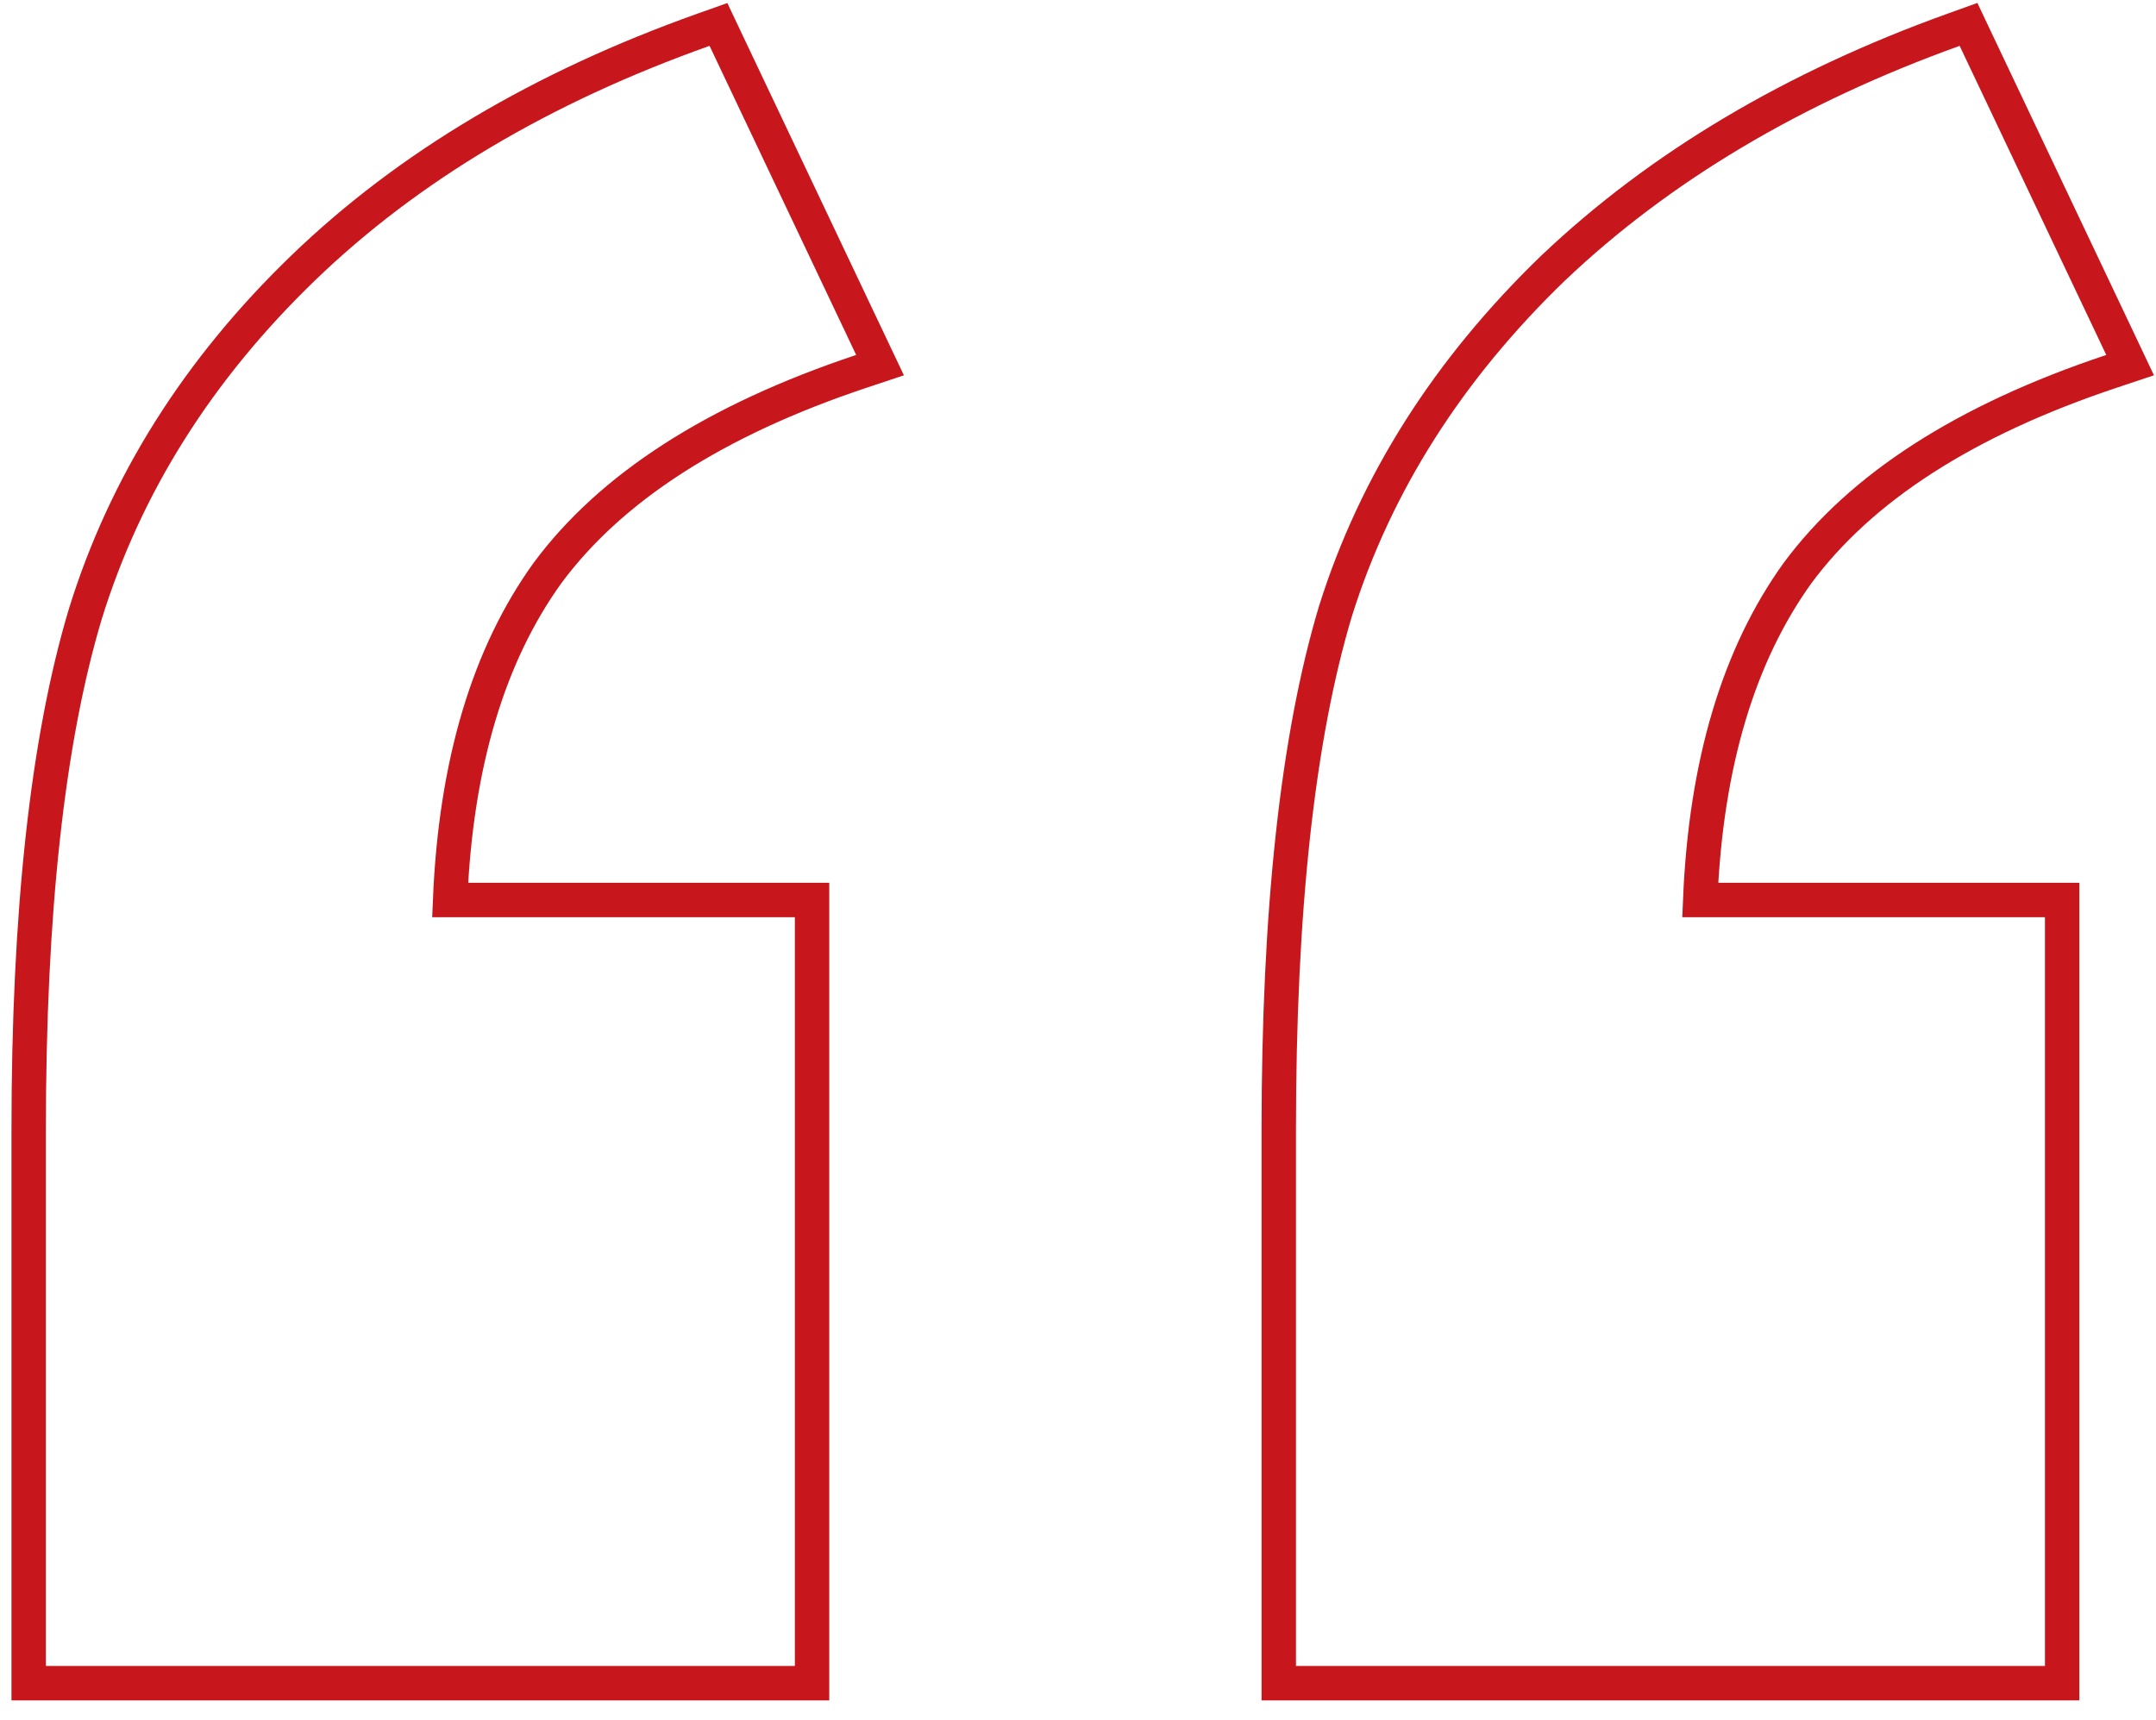
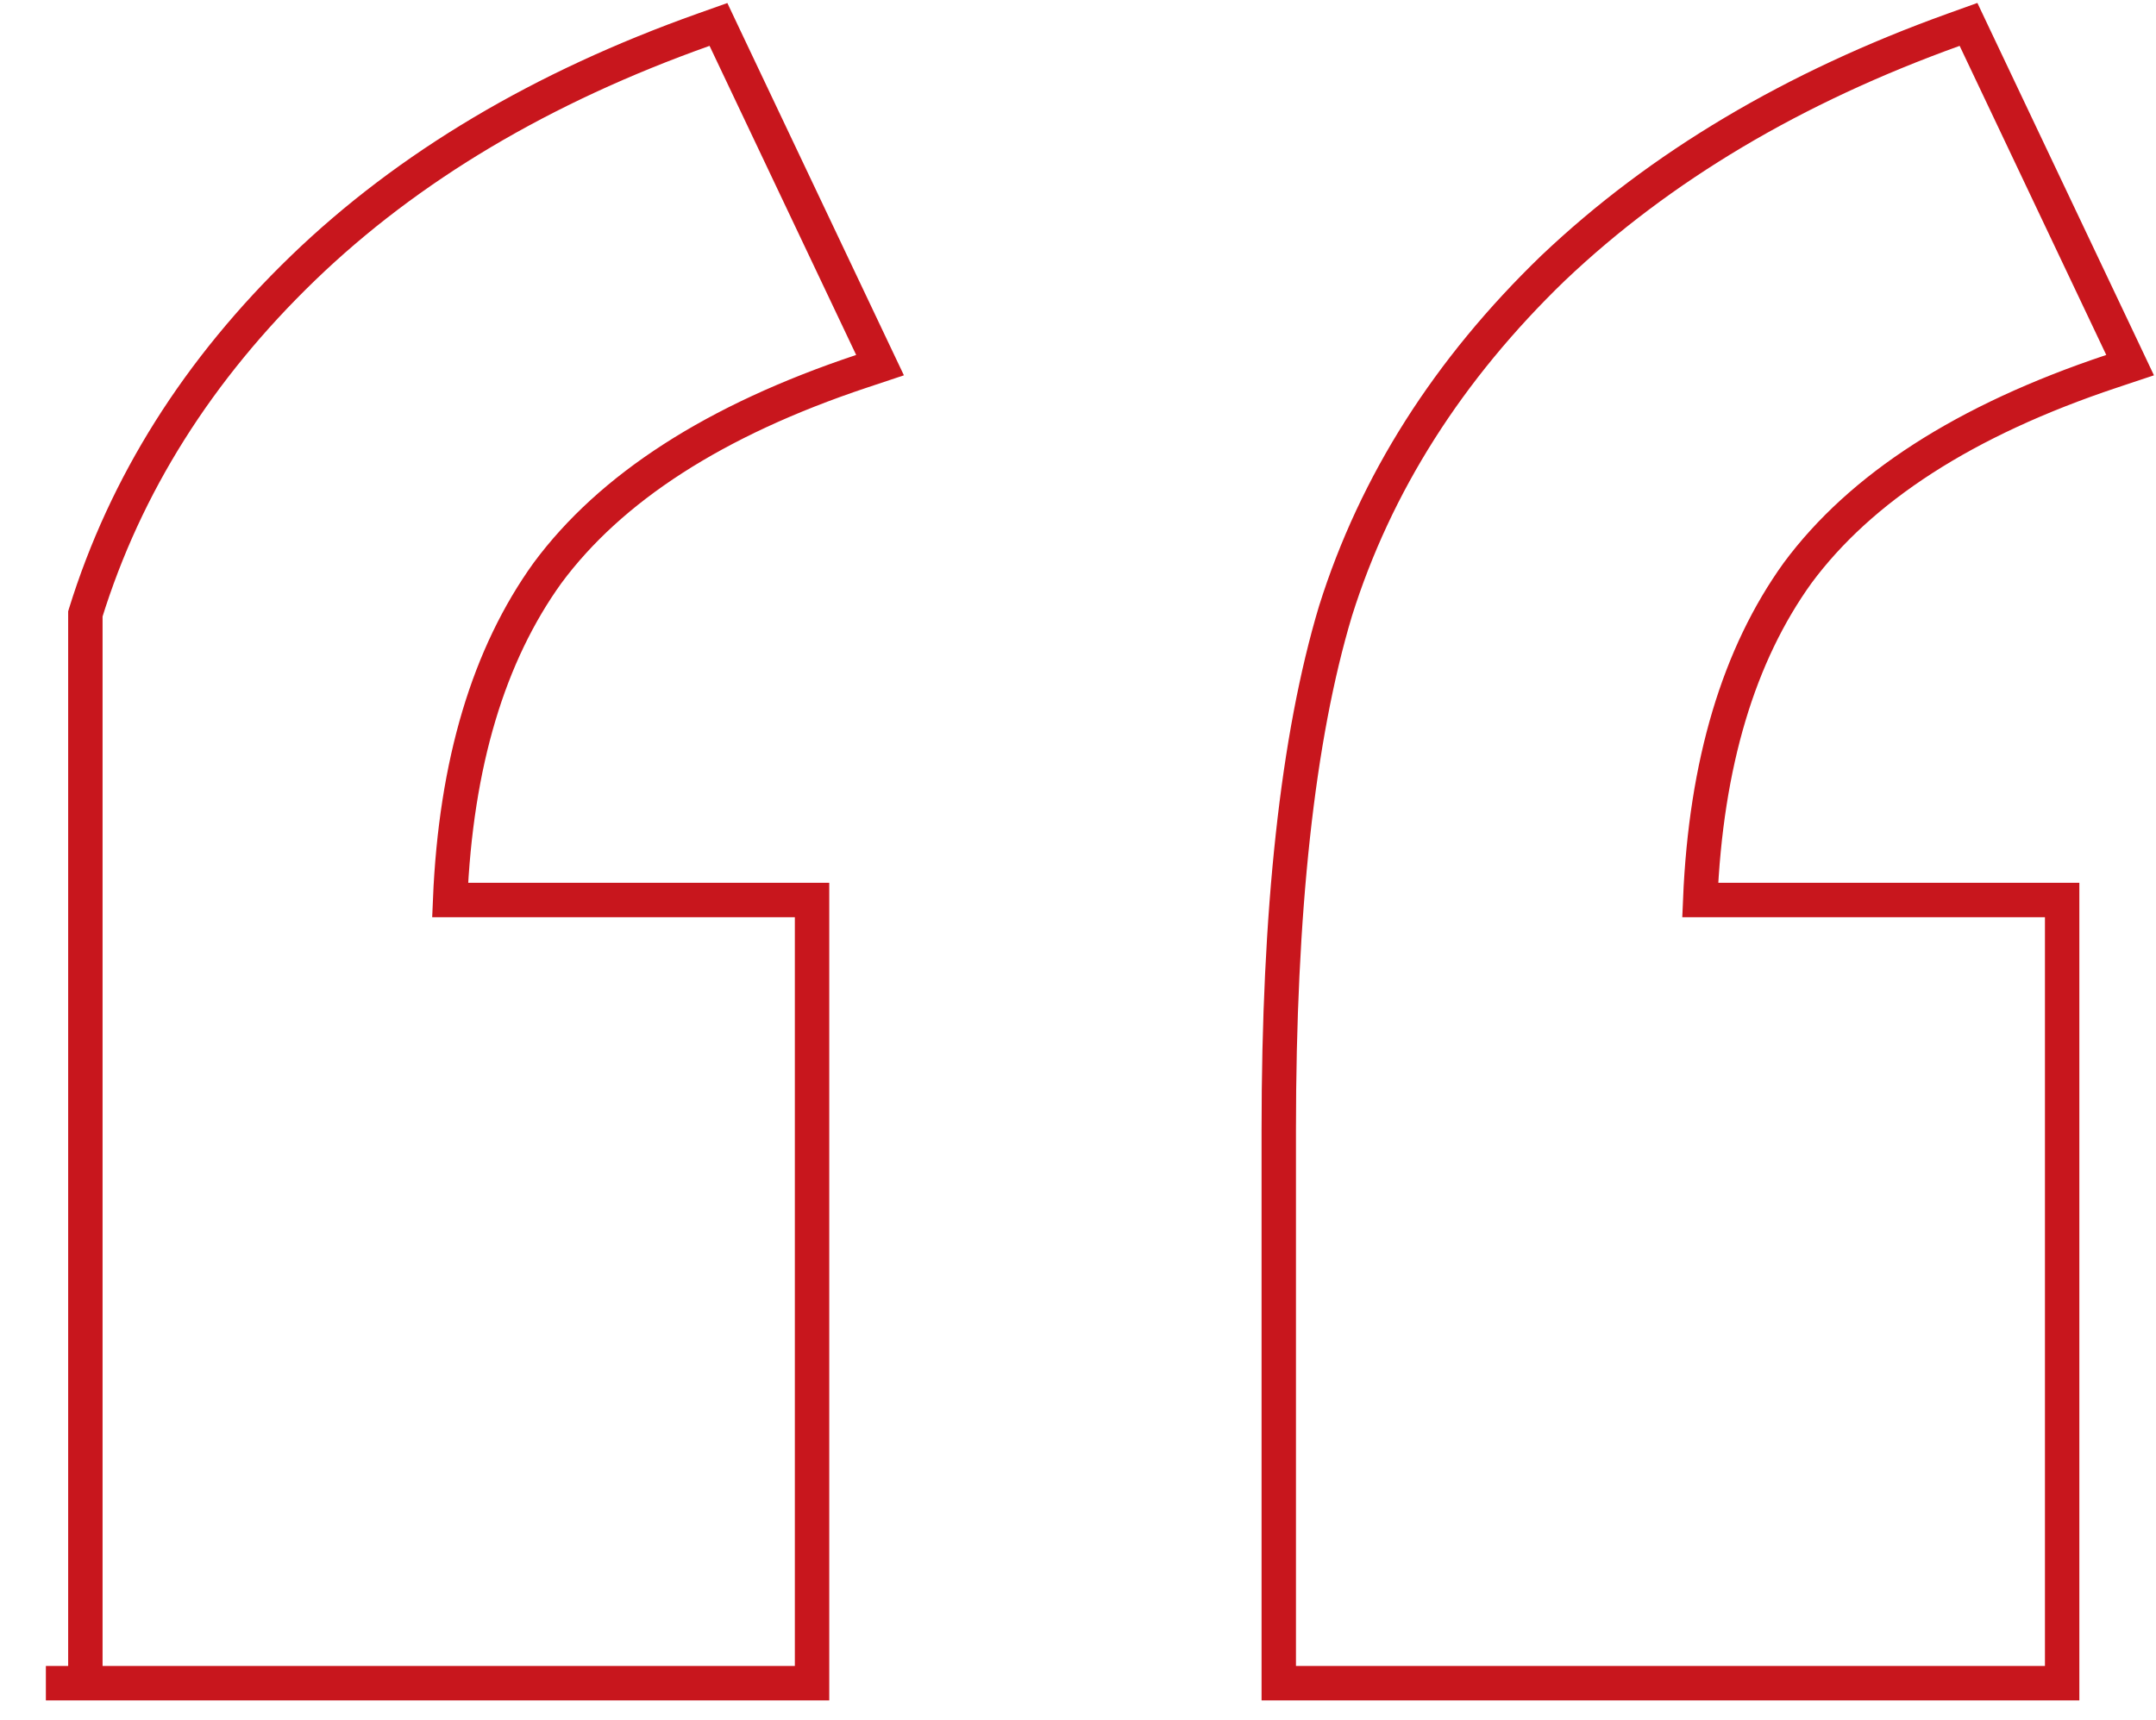
<svg xmlns="http://www.w3.org/2000/svg" width="94" height="75" viewBox="0 0 94 75" fill="none">
-   <path d="M34.655 73.406H35.405V72.656V40.001V39.251H34.655H19.625C19.873 33.286 21.308 28.55 23.872 24.987C26.616 21.282 31.146 18.332 37.565 16.192L38.369 15.924L38.006 15.159L31.614 1.679L31.324 1.066L30.685 1.293C23.63 3.802 17.8 7.262 13.216 11.687C8.64 16.106 5.469 21.132 3.724 26.763L3.724 26.763L3.722 26.77C2.065 32.294 1.25 39.815 1.25 49.298V72.656V73.406H2H34.655ZM89.158 73.406H89.908V72.656V40.001V39.251H89.158H74.128C74.376 33.286 75.811 28.55 78.375 24.987C81.119 21.282 85.649 18.332 92.068 16.192L92.871 15.924L92.509 15.159L86.117 1.679L85.826 1.064L85.186 1.294C78.209 3.803 72.382 7.262 67.724 11.683L67.719 11.687C63.145 16.104 59.974 21.09 58.228 26.644L58.228 26.644L58.225 26.654C56.568 32.178 55.753 39.738 55.753 49.298V72.656V73.406H56.503H89.158Z" stroke="#C8161D" stroke-width="1.5" />
+   <path d="M34.655 73.406H35.405V72.656V40.001V39.251H34.655H19.625C19.873 33.286 21.308 28.55 23.872 24.987C26.616 21.282 31.146 18.332 37.565 16.192L38.369 15.924L38.006 15.159L31.614 1.679L31.324 1.066L30.685 1.293C23.63 3.802 17.8 7.262 13.216 11.687C8.64 16.106 5.469 21.132 3.724 26.763L3.724 26.763L3.722 26.77V72.656V73.406H2H34.655ZM89.158 73.406H89.908V72.656V40.001V39.251H89.158H74.128C74.376 33.286 75.811 28.55 78.375 24.987C81.119 21.282 85.649 18.332 92.068 16.192L92.871 15.924L92.509 15.159L86.117 1.679L85.826 1.064L85.186 1.294C78.209 3.803 72.382 7.262 67.724 11.683L67.719 11.687C63.145 16.104 59.974 21.09 58.228 26.644L58.228 26.644L58.225 26.654C56.568 32.178 55.753 39.738 55.753 49.298V72.656V73.406H56.503H89.158Z" stroke="#C8161D" stroke-width="1.5" />
</svg>